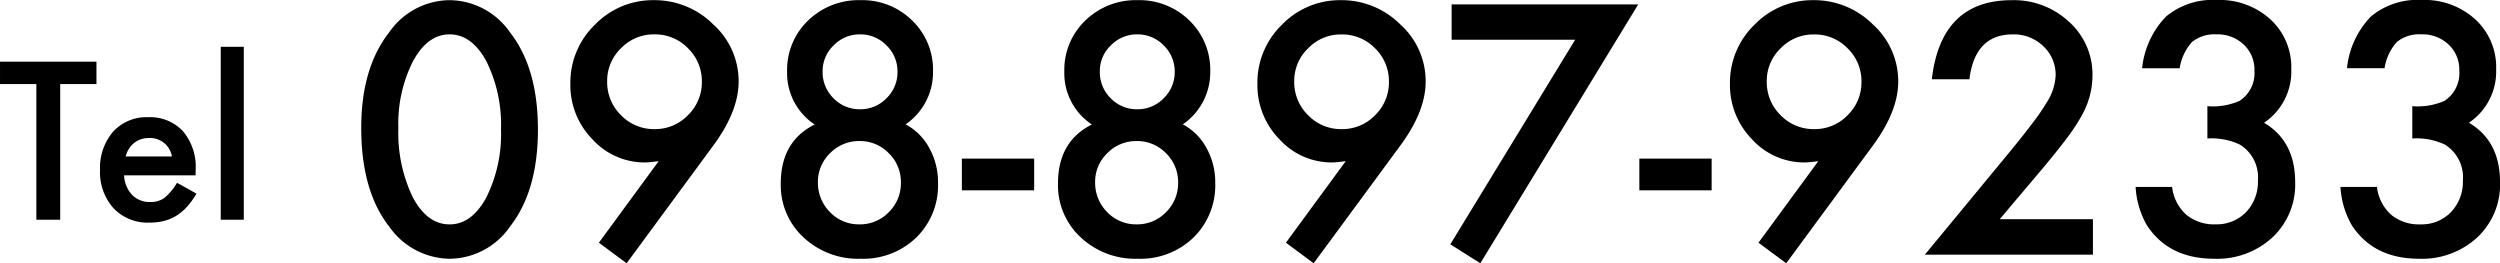
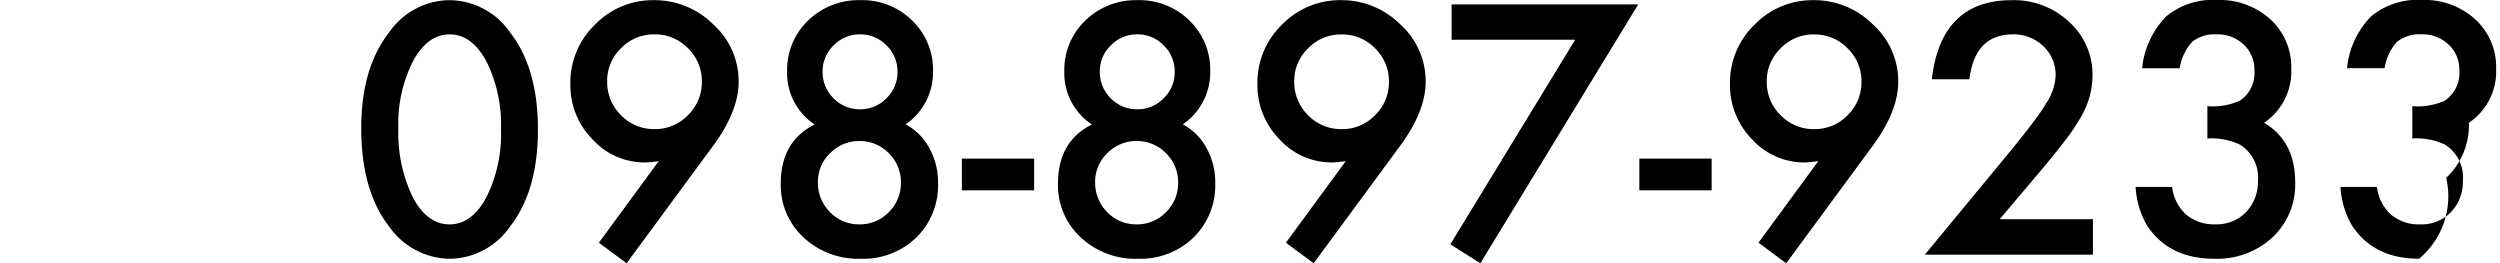
<svg xmlns="http://www.w3.org/2000/svg" width="286.137" height="30.133" viewBox="0 0 286.137 30.133">
  <g transform="translate(-785.691 -5360.238)">
-     <path d="M7.16-15.527V0H4.43V-15.527H.27v-2.566H11.309v2.566ZM22.652-5.086h-8.18a3.466,3.466,0,0,0,.914,2.238,2.787,2.787,0,0,0,2.074.82A2.7,2.7,0,0,0,19.09-2.5,6.67,6.67,0,0,0,20.531-4.23l2.227,1.242a8.858,8.858,0,0,1-1.09,1.506,5.8,5.8,0,0,1-1.23,1.031A4.934,4.934,0,0,1,19.02.141a6.9,6.9,0,0,1-1.652.188,5.373,5.373,0,0,1-4.1-1.641A6.154,6.154,0,0,1,11.719-5.7a6.323,6.323,0,0,1,1.5-4.383,5.171,5.171,0,0,1,4.008-1.652,5.126,5.126,0,0,1,3.984,1.605,6.315,6.315,0,0,1,1.453,4.418ZM19.945-7.242a2.526,2.526,0,0,0-2.66-2.109,2.732,2.732,0,0,0-.9.146,2.582,2.582,0,0,0-.768.422,2.674,2.674,0,0,0-.592.662,3.077,3.077,0,0,0-.375.879Zm8.227-12.551V0H25.535V-19.793Z" transform="translate(785.422 5385.388)" />
-     <path d="M1.614-14.51q0-6.847,3.191-10.929a8.508,8.508,0,0,1,6.921-3.692,8.508,8.508,0,0,1,6.921,3.692q3.191,4.082,3.191,11.114,0,7.014-3.191,11.1a8.492,8.492,0,0,1-6.9,3.692A8.59,8.59,0,0,1,4.806-3.229Q1.614-7.311,1.614-14.51Zm4.249.019A16.976,16.976,0,0,0,7.515-6.568q1.651,3.1,4.212,3.1,2.542,0,4.212-3.1a16.188,16.188,0,0,0,1.67-7.774,16.3,16.3,0,0,0-1.67-7.793q-1.67-3.08-4.212-3.08-2.523,0-4.193,3.08A15.815,15.815,0,0,0,5.863-14.491ZM31.988.983,28.815-1.373l6.847-9.333q-.557.074-.946.111t-.631.037a8.054,8.054,0,0,1-6.012-2.653,8.845,8.845,0,0,1-2.523-6.346,9.2,9.2,0,0,1,2.8-6.754,9.214,9.214,0,0,1,6.754-2.82,9.5,9.5,0,0,1,6.81,2.783,8.739,8.739,0,0,1,2.895,6.531q0,3.34-2.82,7.218ZM29.762-19.872a5.293,5.293,0,0,0,1.577,3.9,5.236,5.236,0,0,0,3.841,1.6A5.205,5.205,0,0,0,39-15.957,5.236,5.236,0,0,0,40.6-19.8,5.236,5.236,0,0,0,39-23.639a5.227,5.227,0,0,0-3.841-1.577,5.184,5.184,0,0,0-3.8,1.577A5.151,5.151,0,0,0,29.762-19.872ZM53.512-14.9a7.042,7.042,0,0,1-3.154-6.067,7.813,7.813,0,0,1,2.394-5.826,8.273,8.273,0,0,1,5.993-2.338,8.123,8.123,0,0,1,5.938,2.338,7.827,7.827,0,0,1,2.375,5.845,7.2,7.2,0,0,1-3.136,6.03,6.644,6.644,0,0,1,2.709,2.709,8.032,8.032,0,0,1,1,4.008,8.34,8.34,0,0,1-2.486,6.234A8.724,8.724,0,0,1,58.781.464a9.129,9.129,0,0,1-6.55-2.449,8.109,8.109,0,0,1-2.6-6.16Q49.634-12.97,53.512-14.9Zm.909-6.086a4.183,4.183,0,0,0,1.243,3.08,4.147,4.147,0,0,0,3.043,1.262,4.126,4.126,0,0,0,3.024-1.262,4.126,4.126,0,0,0,1.262-3.024,4.126,4.126,0,0,0-1.262-3.024,4.126,4.126,0,0,0-3.024-1.262,4.126,4.126,0,0,0-3.024,1.262A4.062,4.062,0,0,0,54.421-20.985ZM53.883-8.294A4.755,4.755,0,0,0,55.256-4.88a4.568,4.568,0,0,0,3.377,1.41,4.576,4.576,0,0,0,3.358-1.392,4.638,4.638,0,0,0,1.392-3.377,4.6,4.6,0,0,0-1.392-3.377,4.576,4.576,0,0,0-3.358-1.392,4.616,4.616,0,0,0-3.358,1.392A4.534,4.534,0,0,0,53.883-8.294ZM70.359-11h8.275v3.637H70.359ZM85.24-14.9a7.042,7.042,0,0,1-3.154-6.067,7.813,7.813,0,0,1,2.394-5.826,8.273,8.273,0,0,1,5.993-2.338,8.123,8.123,0,0,1,5.938,2.338,7.827,7.827,0,0,1,2.375,5.845,7.2,7.2,0,0,1-3.136,6.03,6.644,6.644,0,0,1,2.709,2.709,8.032,8.032,0,0,1,1,4.008,8.34,8.34,0,0,1-2.486,6.234A8.724,8.724,0,0,1,90.51.464a9.129,9.129,0,0,1-6.55-2.449,8.109,8.109,0,0,1-2.6-6.16Q81.362-12.97,85.24-14.9Zm.909-6.086a4.183,4.183,0,0,0,1.243,3.08,4.147,4.147,0,0,0,3.043,1.262,4.126,4.126,0,0,0,3.024-1.262,4.126,4.126,0,0,0,1.262-3.024,4.126,4.126,0,0,0-1.262-3.024,4.126,4.126,0,0,0-3.024-1.262,4.126,4.126,0,0,0-3.024,1.262A4.062,4.062,0,0,0,86.149-20.985ZM85.611-8.294A4.755,4.755,0,0,0,86.984-4.88a4.568,4.568,0,0,0,3.377,1.41A4.576,4.576,0,0,0,93.72-4.861a4.638,4.638,0,0,0,1.392-3.377,4.6,4.6,0,0,0-1.392-3.377,4.576,4.576,0,0,0-3.358-1.392A4.616,4.616,0,0,0,87-11.615,4.534,4.534,0,0,0,85.611-8.294ZM110.623.983,107.45-1.373l6.847-9.333q-.557.074-.946.111t-.631.037a8.054,8.054,0,0,1-6.012-2.653,8.845,8.845,0,0,1-2.523-6.346,9.2,9.2,0,0,1,2.8-6.754,9.214,9.214,0,0,1,6.754-2.82,9.5,9.5,0,0,1,6.81,2.783,8.739,8.739,0,0,1,2.895,6.531q0,3.34-2.82,7.218ZM108.4-19.872a5.293,5.293,0,0,0,1.577,3.9,5.236,5.236,0,0,0,3.841,1.6,5.205,5.205,0,0,0,3.822-1.577,5.236,5.236,0,0,0,1.6-3.841,5.236,5.236,0,0,0-1.6-3.841,5.227,5.227,0,0,0-3.841-1.577,5.184,5.184,0,0,0-3.8,1.577A5.151,5.151,0,0,0,108.4-19.872ZM140.552-24.6H126.413v-4.045H147.77L129.7.983l-3.433-2.171ZM147.9-11h8.275v3.637H147.9ZM164.71.983l-3.173-2.356,6.847-9.333q-.557.074-.946.111t-.631.037a8.054,8.054,0,0,1-6.012-2.653,8.845,8.845,0,0,1-2.523-6.346,9.2,9.2,0,0,1,2.8-6.754,9.214,9.214,0,0,1,6.754-2.82,9.5,9.5,0,0,1,6.81,2.783,8.739,8.739,0,0,1,2.895,6.531q0,3.34-2.82,7.218Zm-2.227-20.855a5.293,5.293,0,0,0,1.577,3.9,5.236,5.236,0,0,0,3.841,1.6,5.205,5.205,0,0,0,3.822-1.577,5.236,5.236,0,0,0,1.6-3.841,5.236,5.236,0,0,0-1.6-3.841,5.227,5.227,0,0,0-3.841-1.577,5.184,5.184,0,0,0-3.8,1.577A5.151,5.151,0,0,0,162.483-19.872ZM189.146-4.063h10.669V0H180.574l9.945-12.042q1.466-1.8,2.458-3.117a23.7,23.7,0,0,0,1.512-2.208,6.206,6.206,0,0,0,1.058-3.136,4.469,4.469,0,0,0-1.41-3.358,4.841,4.841,0,0,0-3.488-1.354q-4.342,0-4.973,5.14h-4.3q1.039-9.055,9.147-9.055a9.24,9.24,0,0,1,6.568,2.486,8.076,8.076,0,0,1,2.672,6.16,9.358,9.358,0,0,1-1.243,4.583,22.453,22.453,0,0,1-1.846,2.774q-1.215,1.6-3.071,3.794Zm23.769-9.24V-17a7.529,7.529,0,0,0,3.692-.612A3.787,3.787,0,0,0,218.3-21.06a3.912,3.912,0,0,0-1.225-2.987,4.316,4.316,0,0,0-3.136-1.169,4.057,4.057,0,0,0-2.783.872,5.778,5.778,0,0,0-1.41,3.006h-4.3a9.926,9.926,0,0,1,2.746-5.928,8.338,8.338,0,0,1,5.808-1.883,8.618,8.618,0,0,1,6.142,2.227,7.426,7.426,0,0,1,2.375,5.7,7.059,7.059,0,0,1-3.117,6.123q3.563,2.1,3.563,6.81a8.282,8.282,0,0,1-2.6,6.309A9.319,9.319,0,0,1,213.694.464q-5.177,0-7.682-3.8A9.872,9.872,0,0,1,204.7-7.756h4.175a5.076,5.076,0,0,0,1.624,3.182,5,5,0,0,0,3.368,1.1,4.67,4.67,0,0,0,3.47-1.392A5.01,5.01,0,0,0,218.7-8.479a4.406,4.406,0,0,0-2.06-4.119A7.625,7.625,0,0,0,212.915-13.3Zm23.453,0V-17a7.529,7.529,0,0,0,3.692-.612,3.787,3.787,0,0,0,1.688-3.451,3.912,3.912,0,0,0-1.225-2.987,4.316,4.316,0,0,0-3.136-1.169,4.057,4.057,0,0,0-2.783.872,5.778,5.778,0,0,0-1.41,3.006h-4.3a9.926,9.926,0,0,1,2.746-5.928,8.338,8.338,0,0,1,5.808-1.883,8.618,8.618,0,0,1,6.142,2.227,7.426,7.426,0,0,1,2.375,5.7,7.059,7.059,0,0,1-3.117,6.123q3.563,2.1,3.563,6.81a8.282,8.282,0,0,1-2.6,6.309A9.319,9.319,0,0,1,237.147.464q-5.177,0-7.682-3.8a9.872,9.872,0,0,1-1.317-4.416h4.175a5.076,5.076,0,0,0,1.624,3.182,5,5,0,0,0,3.368,1.1,4.67,4.67,0,0,0,3.47-1.392,5.01,5.01,0,0,0,1.373-3.618A4.406,4.406,0,0,0,240.1-12.6,7.625,7.625,0,0,0,236.368-13.3Z" transform="translate(825.422 5389.388)" />
+     <path d="M1.614-14.51q0-6.847,3.191-10.929a8.508,8.508,0,0,1,6.921-3.692,8.508,8.508,0,0,1,6.921,3.692q3.191,4.082,3.191,11.114,0,7.014-3.191,11.1a8.492,8.492,0,0,1-6.9,3.692A8.59,8.59,0,0,1,4.806-3.229Q1.614-7.311,1.614-14.51Zm4.249.019A16.976,16.976,0,0,0,7.515-6.568q1.651,3.1,4.212,3.1,2.542,0,4.212-3.1a16.188,16.188,0,0,0,1.67-7.774,16.3,16.3,0,0,0-1.67-7.793q-1.67-3.08-4.212-3.08-2.523,0-4.193,3.08A15.815,15.815,0,0,0,5.863-14.491ZM31.988.983,28.815-1.373l6.847-9.333q-.557.074-.946.111t-.631.037a8.054,8.054,0,0,1-6.012-2.653,8.845,8.845,0,0,1-2.523-6.346,9.2,9.2,0,0,1,2.8-6.754,9.214,9.214,0,0,1,6.754-2.82,9.5,9.5,0,0,1,6.81,2.783,8.739,8.739,0,0,1,2.895,6.531q0,3.34-2.82,7.218ZM29.762-19.872a5.293,5.293,0,0,0,1.577,3.9,5.236,5.236,0,0,0,3.841,1.6A5.205,5.205,0,0,0,39-15.957,5.236,5.236,0,0,0,40.6-19.8,5.236,5.236,0,0,0,39-23.639a5.227,5.227,0,0,0-3.841-1.577,5.184,5.184,0,0,0-3.8,1.577A5.151,5.151,0,0,0,29.762-19.872ZM53.512-14.9a7.042,7.042,0,0,1-3.154-6.067,7.813,7.813,0,0,1,2.394-5.826,8.273,8.273,0,0,1,5.993-2.338,8.123,8.123,0,0,1,5.938,2.338,7.827,7.827,0,0,1,2.375,5.845,7.2,7.2,0,0,1-3.136,6.03,6.644,6.644,0,0,1,2.709,2.709,8.032,8.032,0,0,1,1,4.008,8.34,8.34,0,0,1-2.486,6.234A8.724,8.724,0,0,1,58.781.464a9.129,9.129,0,0,1-6.55-2.449,8.109,8.109,0,0,1-2.6-6.16Q49.634-12.97,53.512-14.9Zm.909-6.086a4.183,4.183,0,0,0,1.243,3.08,4.147,4.147,0,0,0,3.043,1.262,4.126,4.126,0,0,0,3.024-1.262,4.126,4.126,0,0,0,1.262-3.024,4.126,4.126,0,0,0-1.262-3.024,4.126,4.126,0,0,0-3.024-1.262,4.126,4.126,0,0,0-3.024,1.262A4.062,4.062,0,0,0,54.421-20.985ZM53.883-8.294A4.755,4.755,0,0,0,55.256-4.88a4.568,4.568,0,0,0,3.377,1.41,4.576,4.576,0,0,0,3.358-1.392,4.638,4.638,0,0,0,1.392-3.377,4.6,4.6,0,0,0-1.392-3.377,4.576,4.576,0,0,0-3.358-1.392,4.616,4.616,0,0,0-3.358,1.392A4.534,4.534,0,0,0,53.883-8.294ZM70.359-11h8.275v3.637H70.359ZM85.24-14.9a7.042,7.042,0,0,1-3.154-6.067,7.813,7.813,0,0,1,2.394-5.826,8.273,8.273,0,0,1,5.993-2.338,8.123,8.123,0,0,1,5.938,2.338,7.827,7.827,0,0,1,2.375,5.845,7.2,7.2,0,0,1-3.136,6.03,6.644,6.644,0,0,1,2.709,2.709,8.032,8.032,0,0,1,1,4.008,8.34,8.34,0,0,1-2.486,6.234A8.724,8.724,0,0,1,90.51.464a9.129,9.129,0,0,1-6.55-2.449,8.109,8.109,0,0,1-2.6-6.16Q81.362-12.97,85.24-14.9Zm.909-6.086a4.183,4.183,0,0,0,1.243,3.08,4.147,4.147,0,0,0,3.043,1.262,4.126,4.126,0,0,0,3.024-1.262,4.126,4.126,0,0,0,1.262-3.024,4.126,4.126,0,0,0-1.262-3.024,4.126,4.126,0,0,0-3.024-1.262,4.126,4.126,0,0,0-3.024,1.262A4.062,4.062,0,0,0,86.149-20.985ZM85.611-8.294A4.755,4.755,0,0,0,86.984-4.88a4.568,4.568,0,0,0,3.377,1.41A4.576,4.576,0,0,0,93.72-4.861a4.638,4.638,0,0,0,1.392-3.377,4.6,4.6,0,0,0-1.392-3.377,4.576,4.576,0,0,0-3.358-1.392A4.616,4.616,0,0,0,87-11.615,4.534,4.534,0,0,0,85.611-8.294ZM110.623.983,107.45-1.373l6.847-9.333q-.557.074-.946.111t-.631.037a8.054,8.054,0,0,1-6.012-2.653,8.845,8.845,0,0,1-2.523-6.346,9.2,9.2,0,0,1,2.8-6.754,9.214,9.214,0,0,1,6.754-2.82,9.5,9.5,0,0,1,6.81,2.783,8.739,8.739,0,0,1,2.895,6.531q0,3.34-2.82,7.218ZM108.4-19.872a5.293,5.293,0,0,0,1.577,3.9,5.236,5.236,0,0,0,3.841,1.6,5.205,5.205,0,0,0,3.822-1.577,5.236,5.236,0,0,0,1.6-3.841,5.236,5.236,0,0,0-1.6-3.841,5.227,5.227,0,0,0-3.841-1.577,5.184,5.184,0,0,0-3.8,1.577A5.151,5.151,0,0,0,108.4-19.872ZM140.552-24.6H126.413v-4.045H147.77L129.7.983l-3.433-2.171ZM147.9-11h8.275v3.637H147.9ZM164.71.983l-3.173-2.356,6.847-9.333q-.557.074-.946.111t-.631.037a8.054,8.054,0,0,1-6.012-2.653,8.845,8.845,0,0,1-2.523-6.346,9.2,9.2,0,0,1,2.8-6.754,9.214,9.214,0,0,1,6.754-2.82,9.5,9.5,0,0,1,6.81,2.783,8.739,8.739,0,0,1,2.895,6.531q0,3.34-2.82,7.218Zm-2.227-20.855a5.293,5.293,0,0,0,1.577,3.9,5.236,5.236,0,0,0,3.841,1.6,5.205,5.205,0,0,0,3.822-1.577,5.236,5.236,0,0,0,1.6-3.841,5.236,5.236,0,0,0-1.6-3.841,5.227,5.227,0,0,0-3.841-1.577,5.184,5.184,0,0,0-3.8,1.577A5.151,5.151,0,0,0,162.483-19.872ZM189.146-4.063h10.669V0H180.574l9.945-12.042q1.466-1.8,2.458-3.117a23.7,23.7,0,0,0,1.512-2.208,6.206,6.206,0,0,0,1.058-3.136,4.469,4.469,0,0,0-1.41-3.358,4.841,4.841,0,0,0-3.488-1.354q-4.342,0-4.973,5.14h-4.3q1.039-9.055,9.147-9.055a9.24,9.24,0,0,1,6.568,2.486,8.076,8.076,0,0,1,2.672,6.16,9.358,9.358,0,0,1-1.243,4.583,22.453,22.453,0,0,1-1.846,2.774q-1.215,1.6-3.071,3.794Zm23.769-9.24V-17a7.529,7.529,0,0,0,3.692-.612A3.787,3.787,0,0,0,218.3-21.06a3.912,3.912,0,0,0-1.225-2.987,4.316,4.316,0,0,0-3.136-1.169,4.057,4.057,0,0,0-2.783.872,5.778,5.778,0,0,0-1.41,3.006h-4.3a9.926,9.926,0,0,1,2.746-5.928,8.338,8.338,0,0,1,5.808-1.883,8.618,8.618,0,0,1,6.142,2.227,7.426,7.426,0,0,1,2.375,5.7,7.059,7.059,0,0,1-3.117,6.123q3.563,2.1,3.563,6.81a8.282,8.282,0,0,1-2.6,6.309A9.319,9.319,0,0,1,213.694.464q-5.177,0-7.682-3.8A9.872,9.872,0,0,1,204.7-7.756h4.175a5.076,5.076,0,0,0,1.624,3.182,5,5,0,0,0,3.368,1.1,4.67,4.67,0,0,0,3.47-1.392A5.01,5.01,0,0,0,218.7-8.479a4.406,4.406,0,0,0-2.06-4.119A7.625,7.625,0,0,0,212.915-13.3Zm23.453,0V-17a7.529,7.529,0,0,0,3.692-.612,3.787,3.787,0,0,0,1.688-3.451,3.912,3.912,0,0,0-1.225-2.987,4.316,4.316,0,0,0-3.136-1.169,4.057,4.057,0,0,0-2.783.872,5.778,5.778,0,0,0-1.41,3.006h-4.3a9.926,9.926,0,0,1,2.746-5.928,8.338,8.338,0,0,1,5.808-1.883,8.618,8.618,0,0,1,6.142,2.227,7.426,7.426,0,0,1,2.375,5.7,7.059,7.059,0,0,1-3.117,6.123a8.282,8.282,0,0,1-2.6,6.309A9.319,9.319,0,0,1,237.147.464q-5.177,0-7.682-3.8a9.872,9.872,0,0,1-1.317-4.416h4.175a5.076,5.076,0,0,0,1.624,3.182,5,5,0,0,0,3.368,1.1,4.67,4.67,0,0,0,3.47-1.392,5.01,5.01,0,0,0,1.373-3.618A4.406,4.406,0,0,0,240.1-12.6,7.625,7.625,0,0,0,236.368-13.3Z" transform="translate(825.422 5389.388)" />
  </g>
</svg>